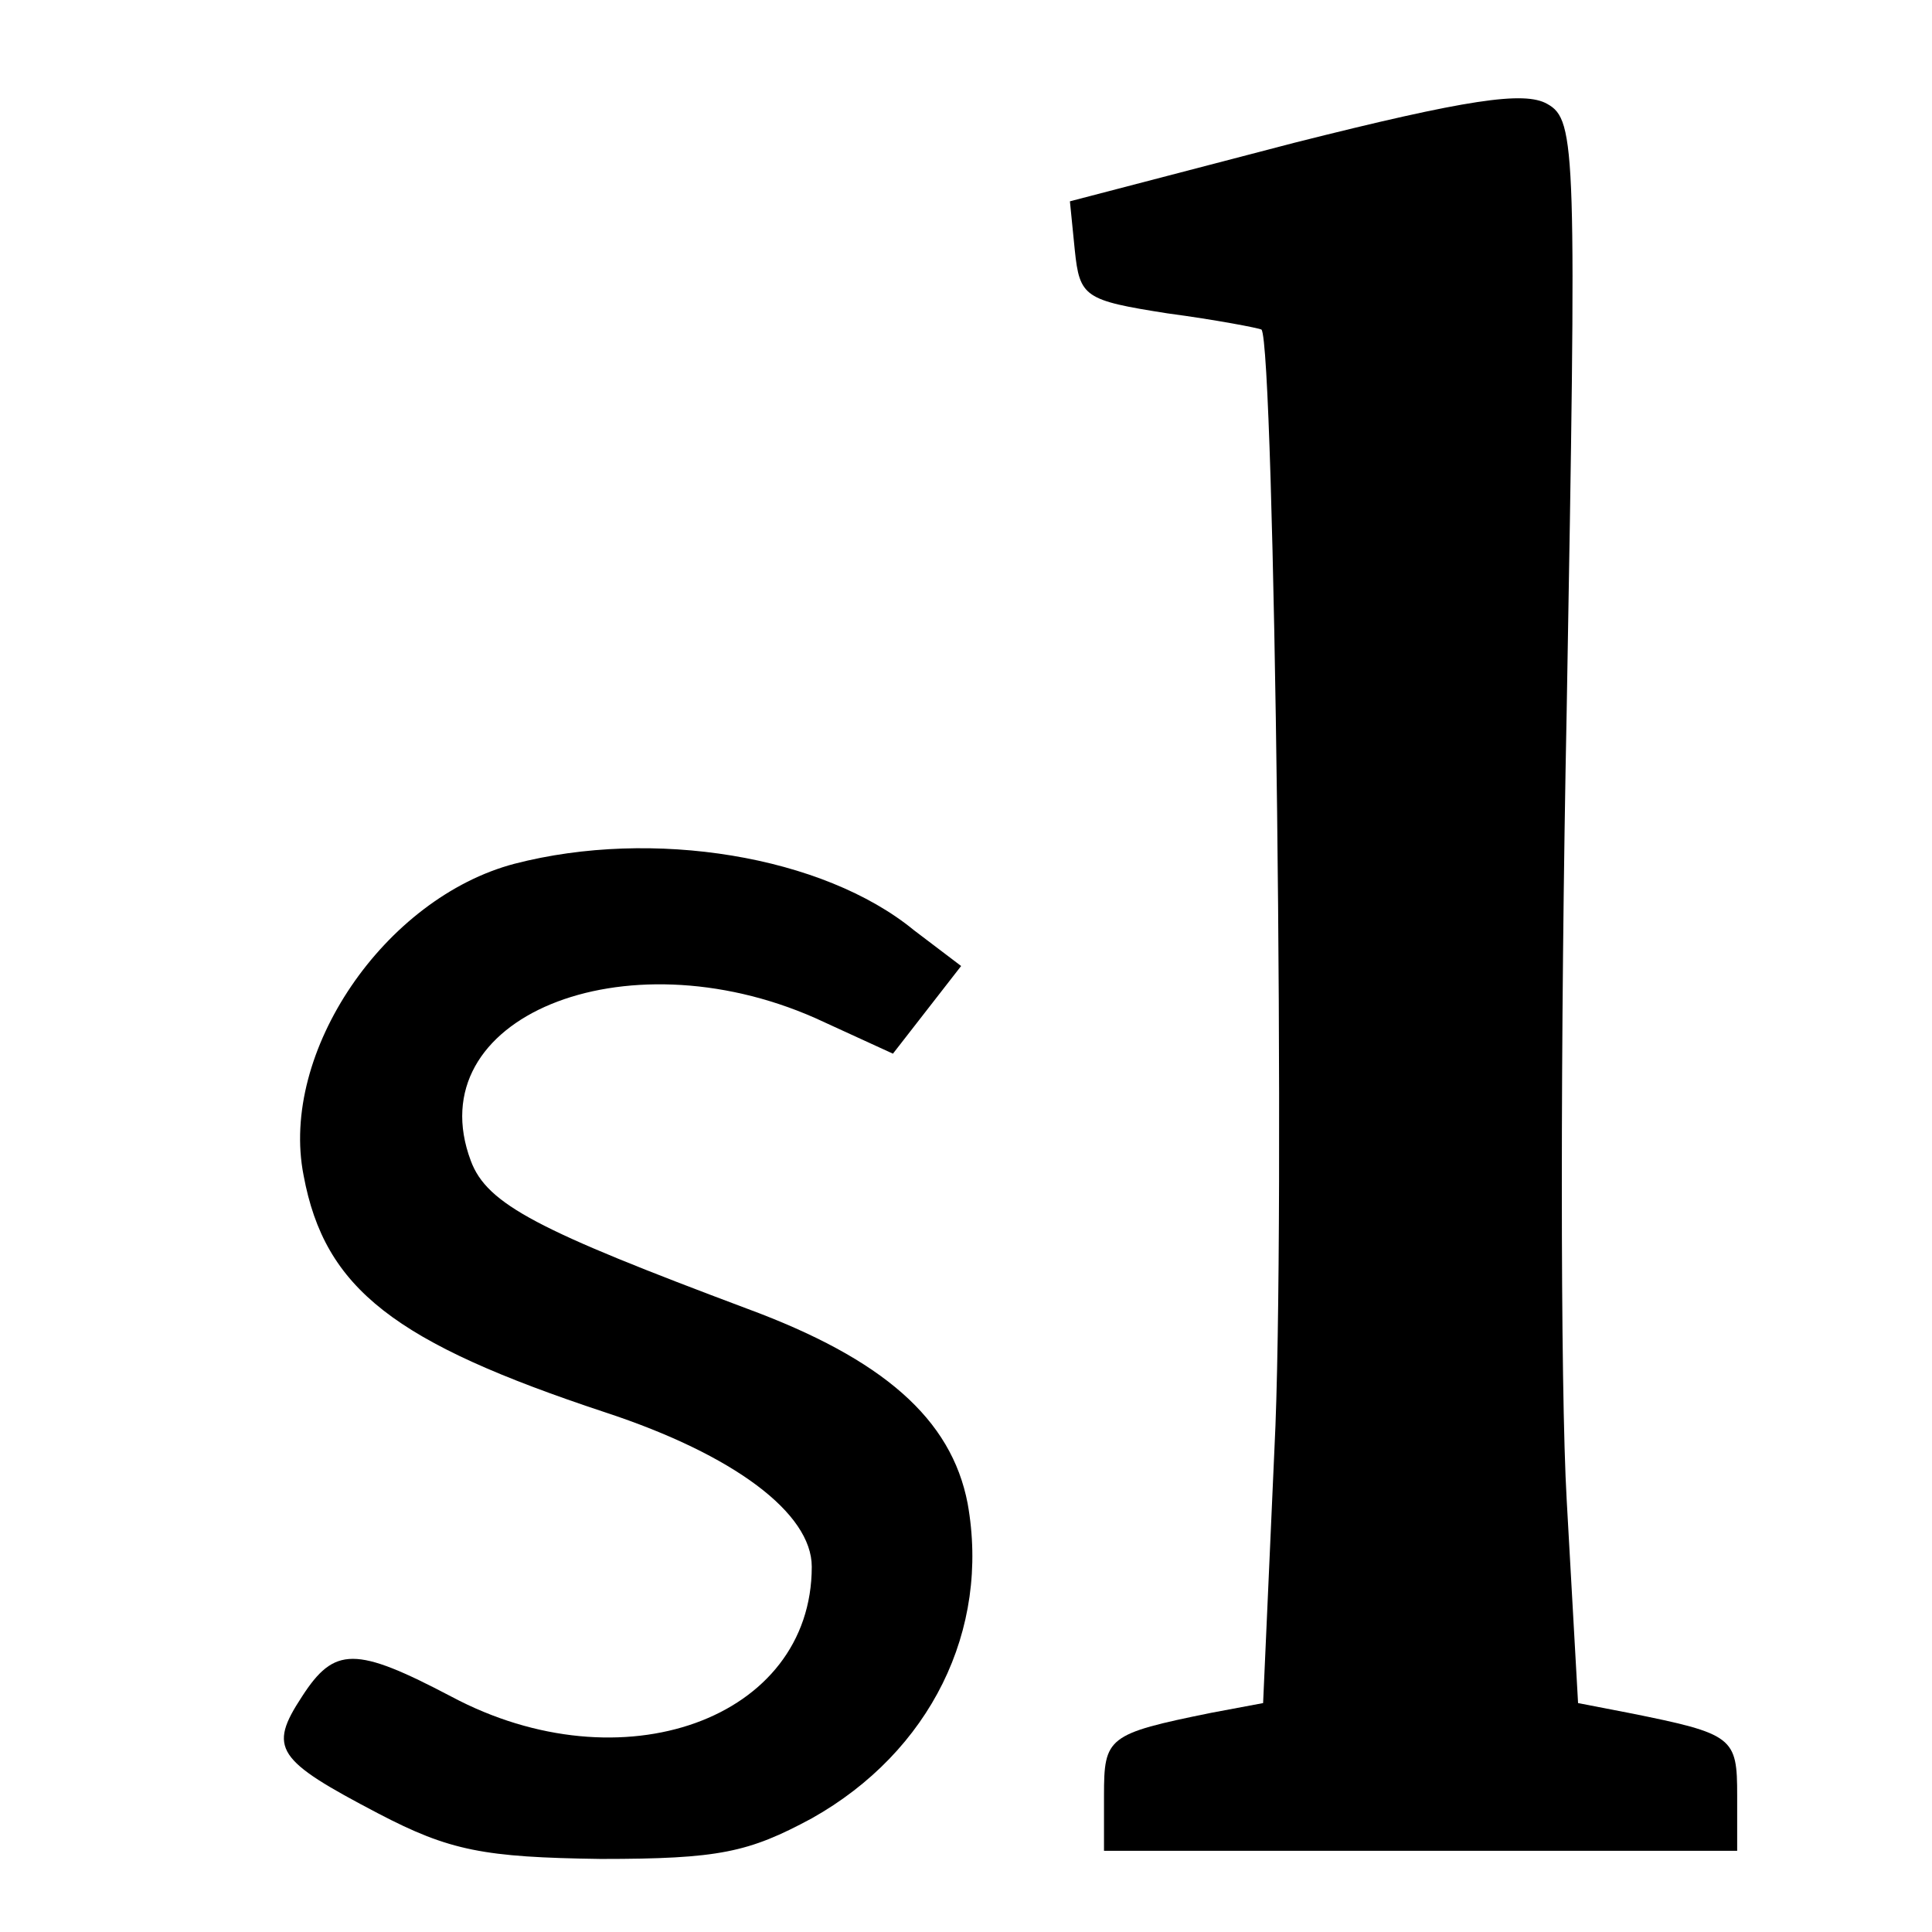
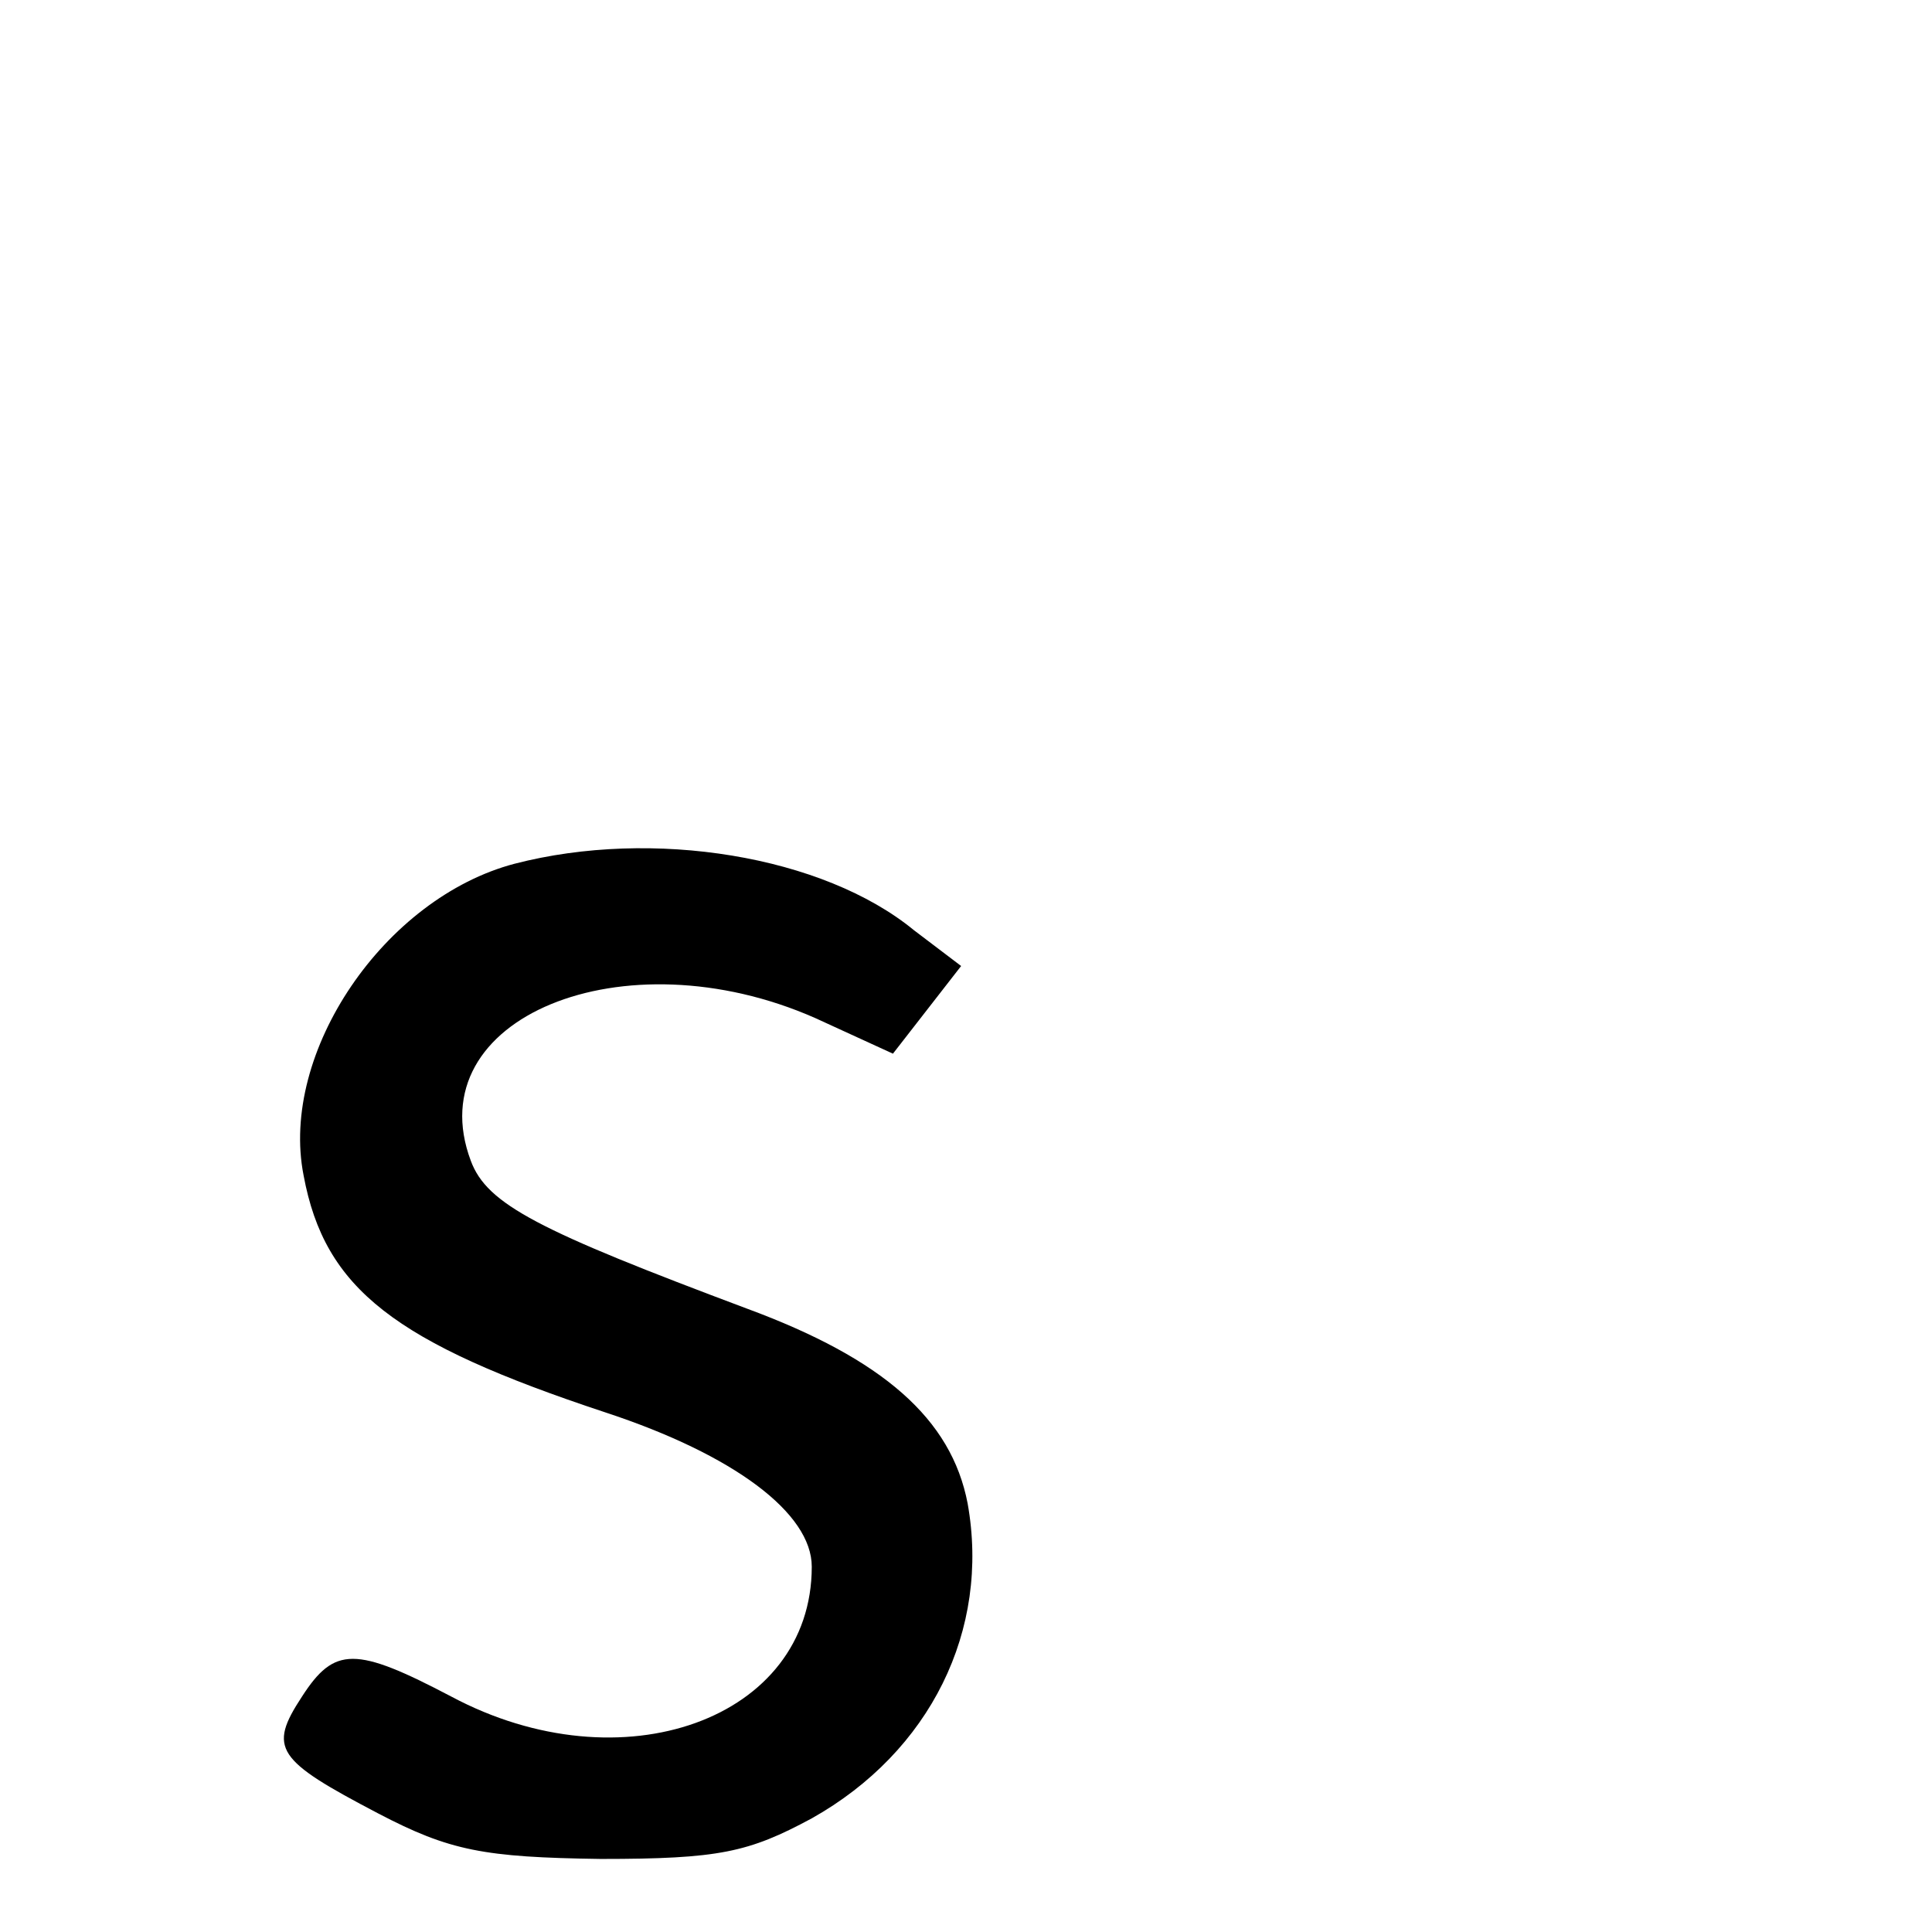
<svg xmlns="http://www.w3.org/2000/svg" version="1.0" width="119pt" height="119pt" viewBox="0 0 119 119" preserveAspectRatio="xMidYMid meet">
  <g transform="translate(0,119) scale(0.1,-0.1)" fill="#000000" stroke="none">
-     <path d="M797 1102 l-138 -36 3 -30 c3 -29 6 -31 57 -39 30 -4 56 -9 58 -10 8 -9 15 -552 8 -689 l-7 -157 -32 -6 c-64 -13 -66 -15 -66 -51 l0 -34 195 0 195 0 0 34 c0 36 -2 38 -67 51 l-31 6 -7 125 c-4 69 -4 288 0 487 6 345 6 363 -12 373 -14 8 -49 3 -156 -24z" />
    <path d="M317 658 c-80 -21 -145 -116 -130 -192 13 -70 56 -103 186 -146 79 -26 127 -62 127 -95 0 -94 -117 -136 -222 -80 -59 31 -72 31 -92 0 -21 -32 -16 -39 47 -72 44 -23 65 -27 137 -28 73 0 91 4 130 25 73 41 110 116 96 194 -10 52 -52 89 -136 120 -128 48 -160 64 -170 91 -33 88 94 140 212 88 l48 -22 21 27 21 27 -29 22 c-56 46 -161 63 -246 41z" />
  </g>
</svg>